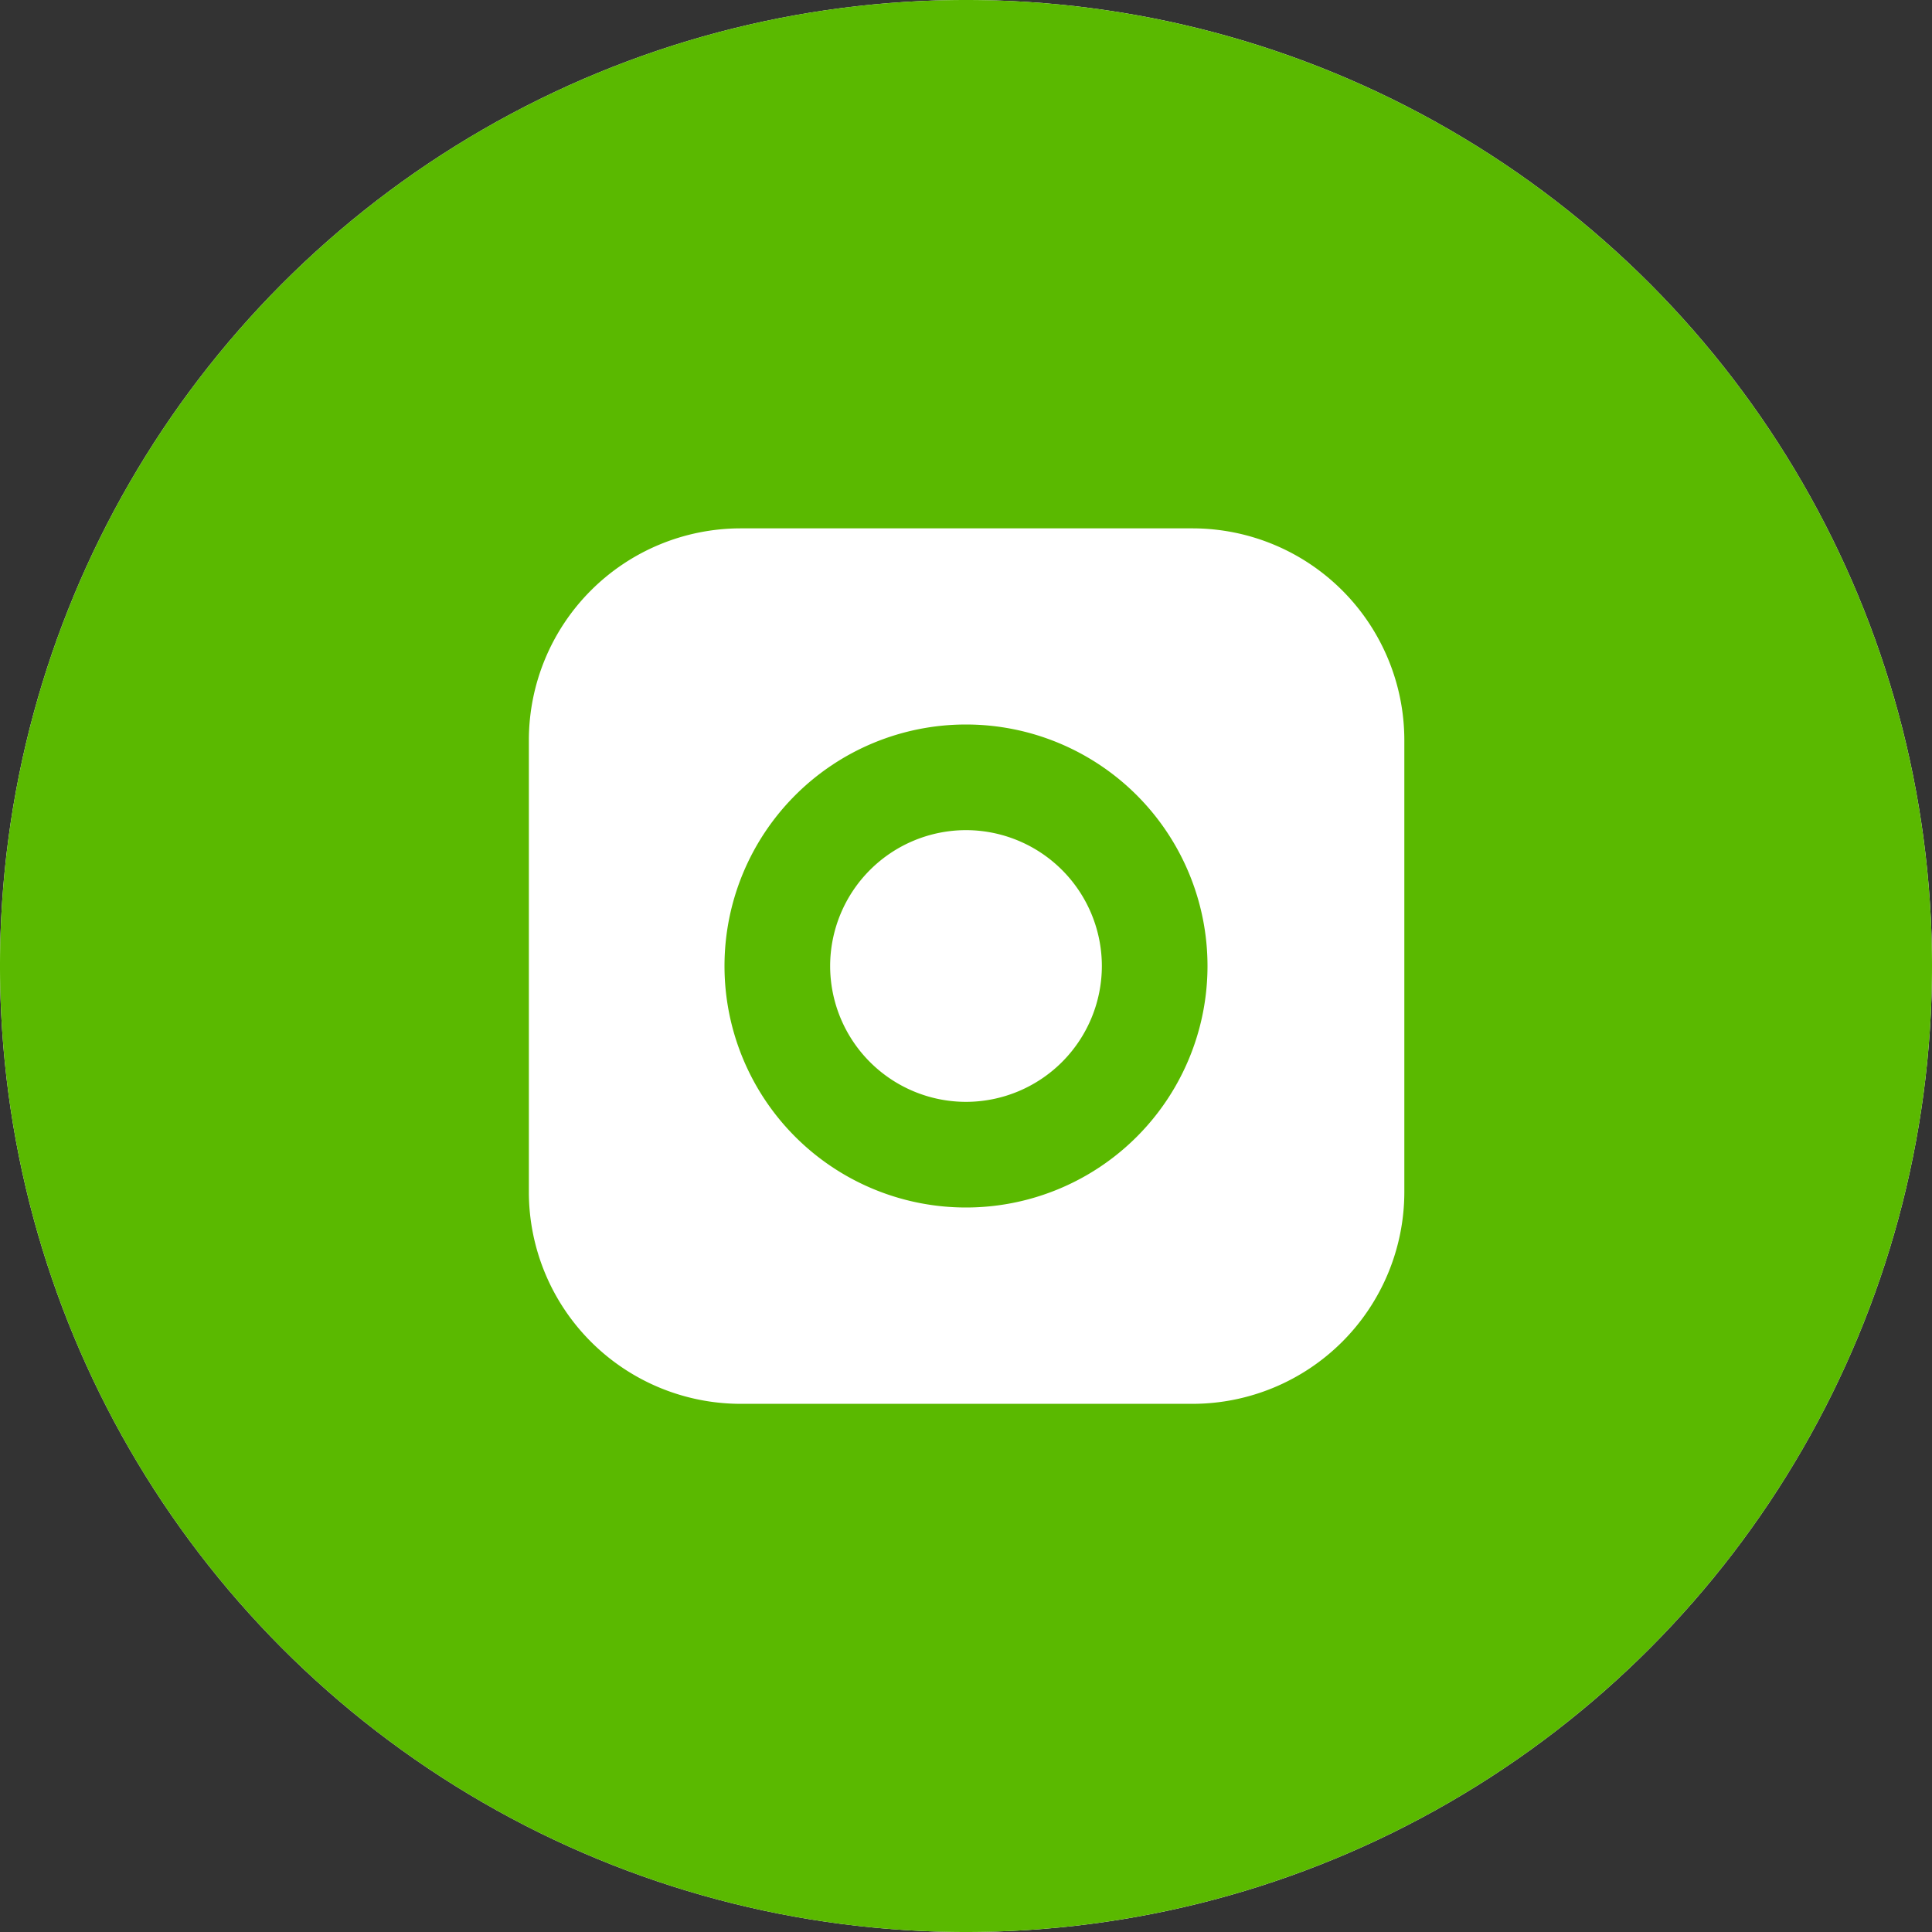
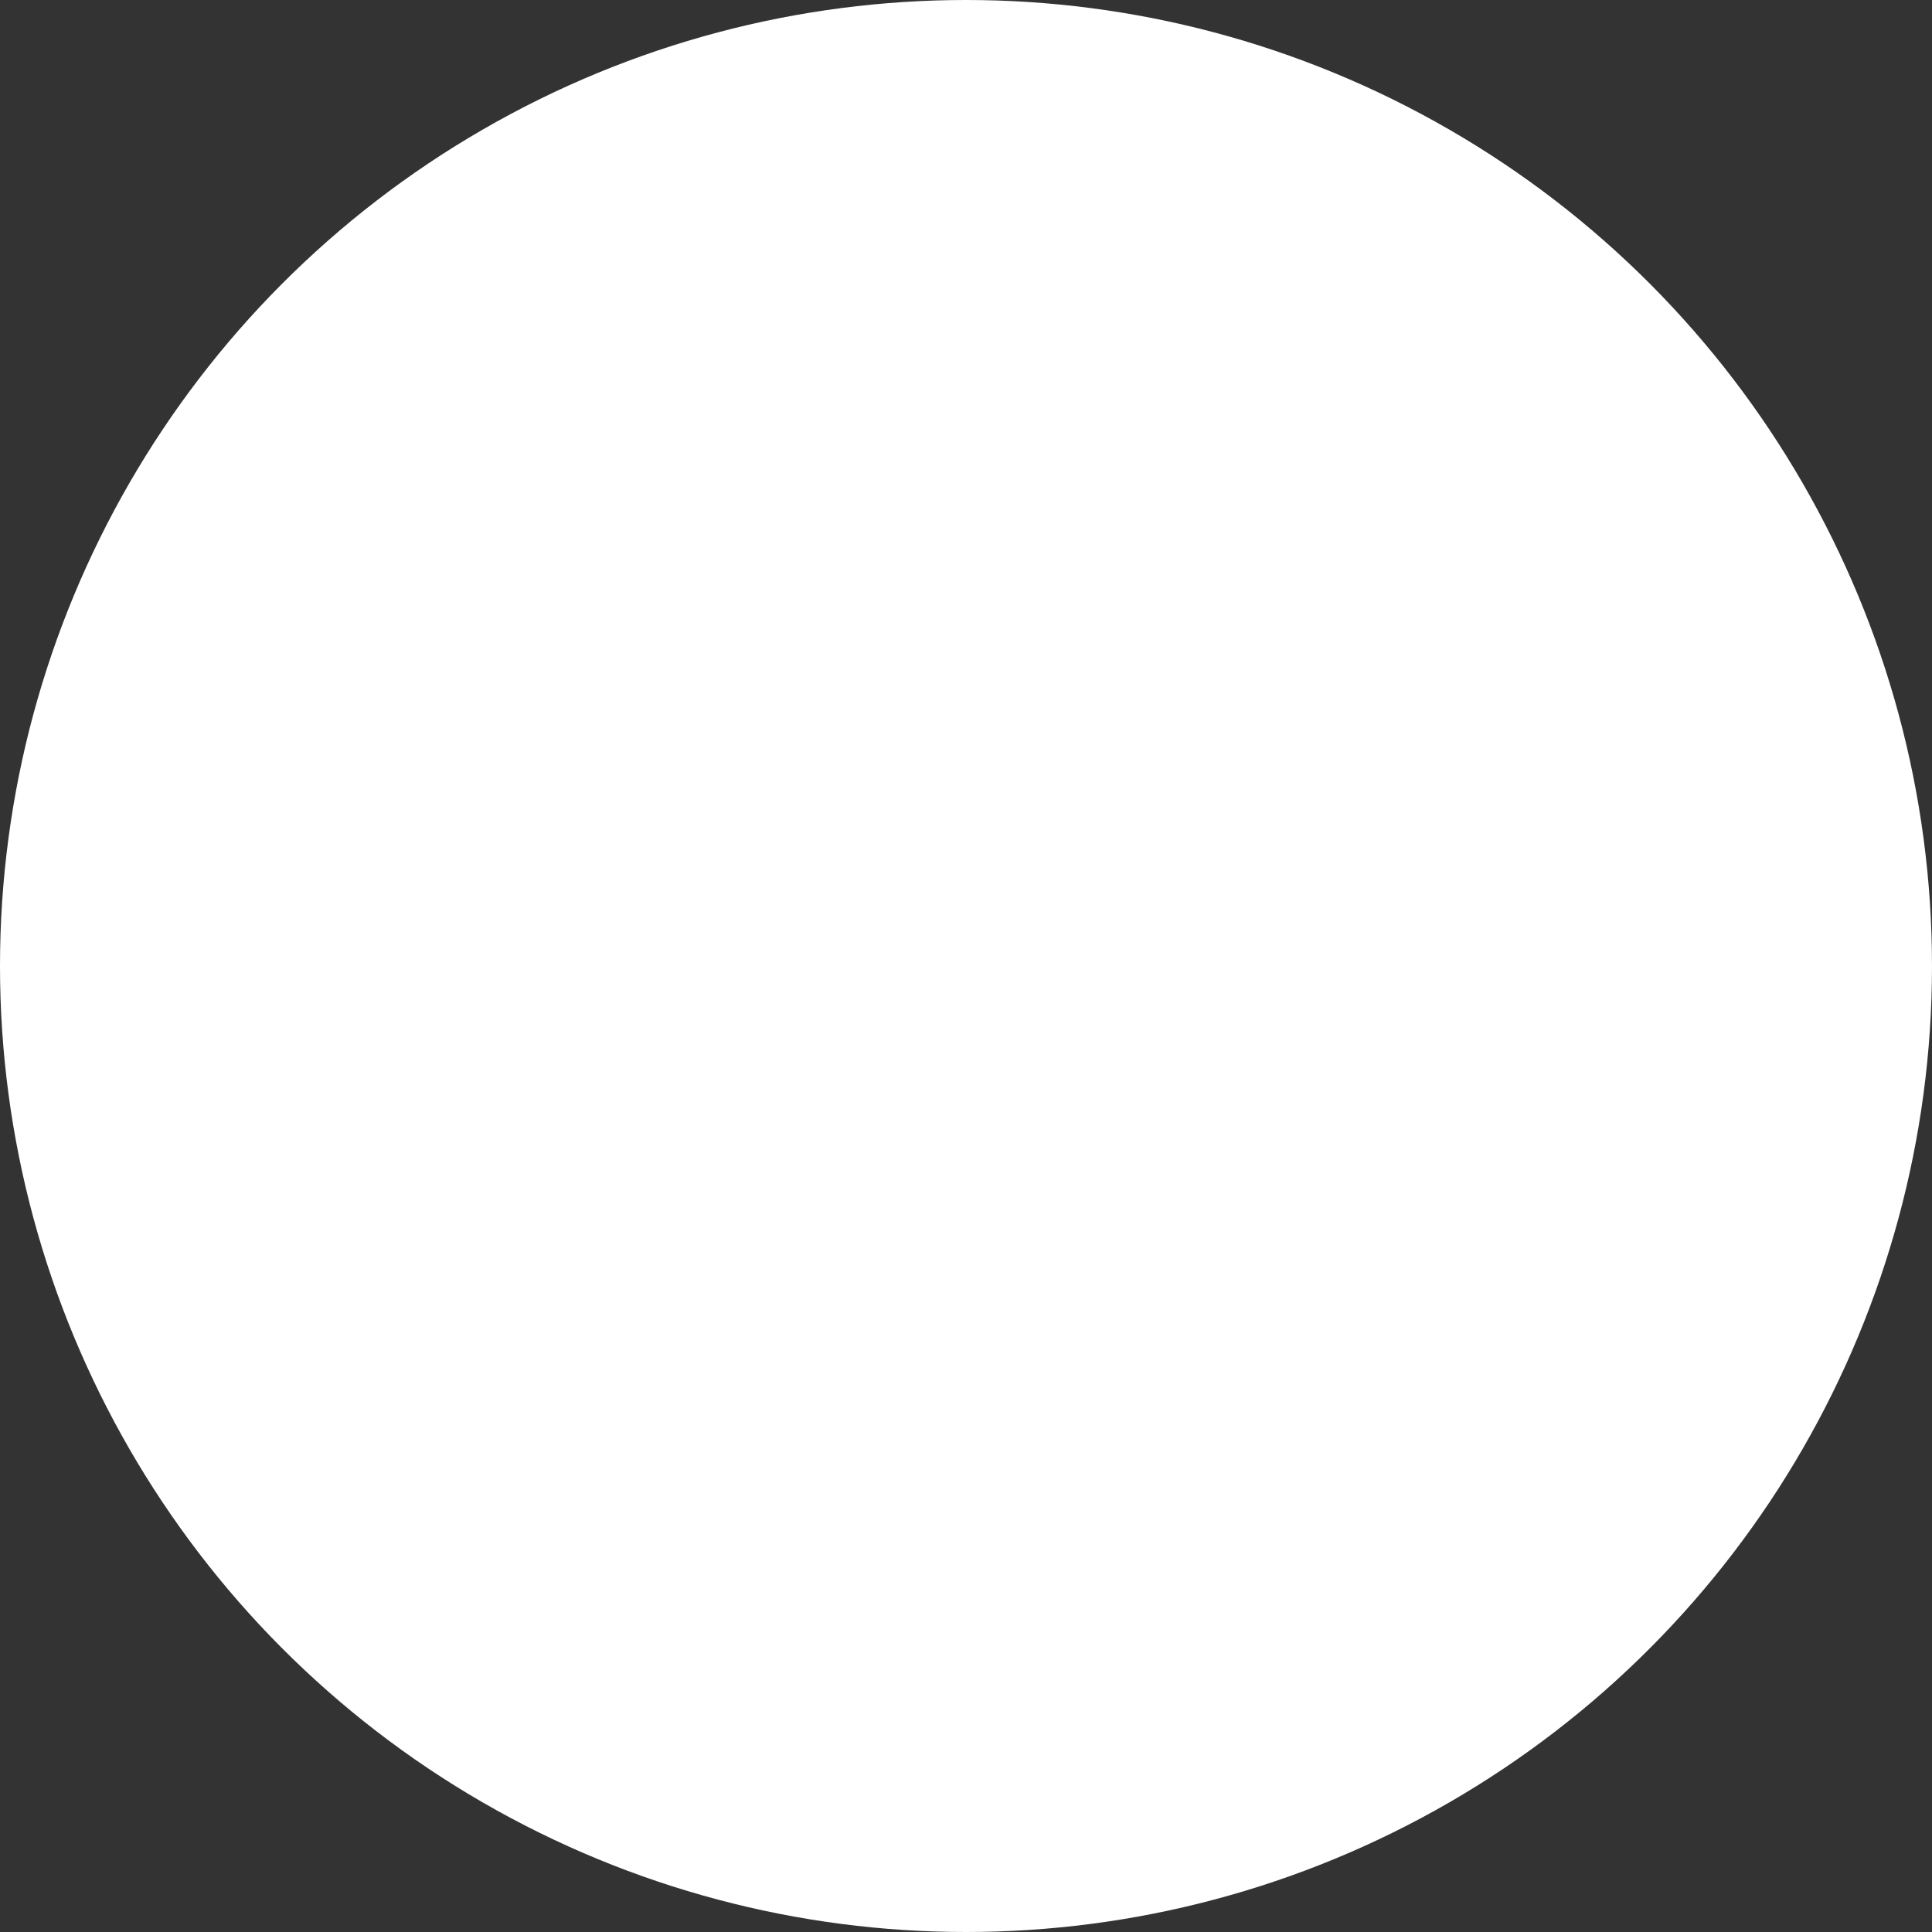
<svg xmlns="http://www.w3.org/2000/svg" width="50" height="50" viewBox="0 0 50 50">
  <rect x="0" y="0" width="50" height="50" fill="#333333" stroke="none" />
  <g transform="translate(-3043 -5863)">
    <g transform="translate(3043 5863)">
      <circle cx="25" cy="25" r="25" transform="translate(0)" fill="#fff" />
      <g transform="translate(0)">
-         <path d="M176.95-445.983a25,25,0,0,0-25,25,25,25,0,0,0,25,25,25,25,0,0,0,25-25A25,25,0,0,0,176.95-445.983Zm11.344,30.862a5.485,5.485,0,0,1-5.469,5.469H171.106a5.485,5.485,0,0,1-5.469-5.469v-11.719a5.485,5.485,0,0,1,5.469-5.469h11.719a5.485,5.485,0,0,1,5.469,5.469Z" transform="translate(-151.95 445.983)" fill="#5ab900" />
-       </g>
+         </g>
      <g transform="translate(18.75 18.75)">
-         <path d="M206.2-397.983a6.25,6.25,0,0,0-6.25,6.25,6.25,6.25,0,0,0,6.25,6.25,6.25,6.25,0,0,0,6.25-6.25A6.25,6.25,0,0,0,206.2-397.983Zm0,9.766a3.519,3.519,0,0,1-3.516-3.516,3.52,3.52,0,0,1,3.516-3.516,3.52,3.52,0,0,1,3.516,3.516A3.52,3.52,0,0,1,206.2-388.217Z" transform="translate(-199.95 397.983)" fill="#5ab900" />
-       </g>
+         </g>
    </g>
  </g>
</svg>